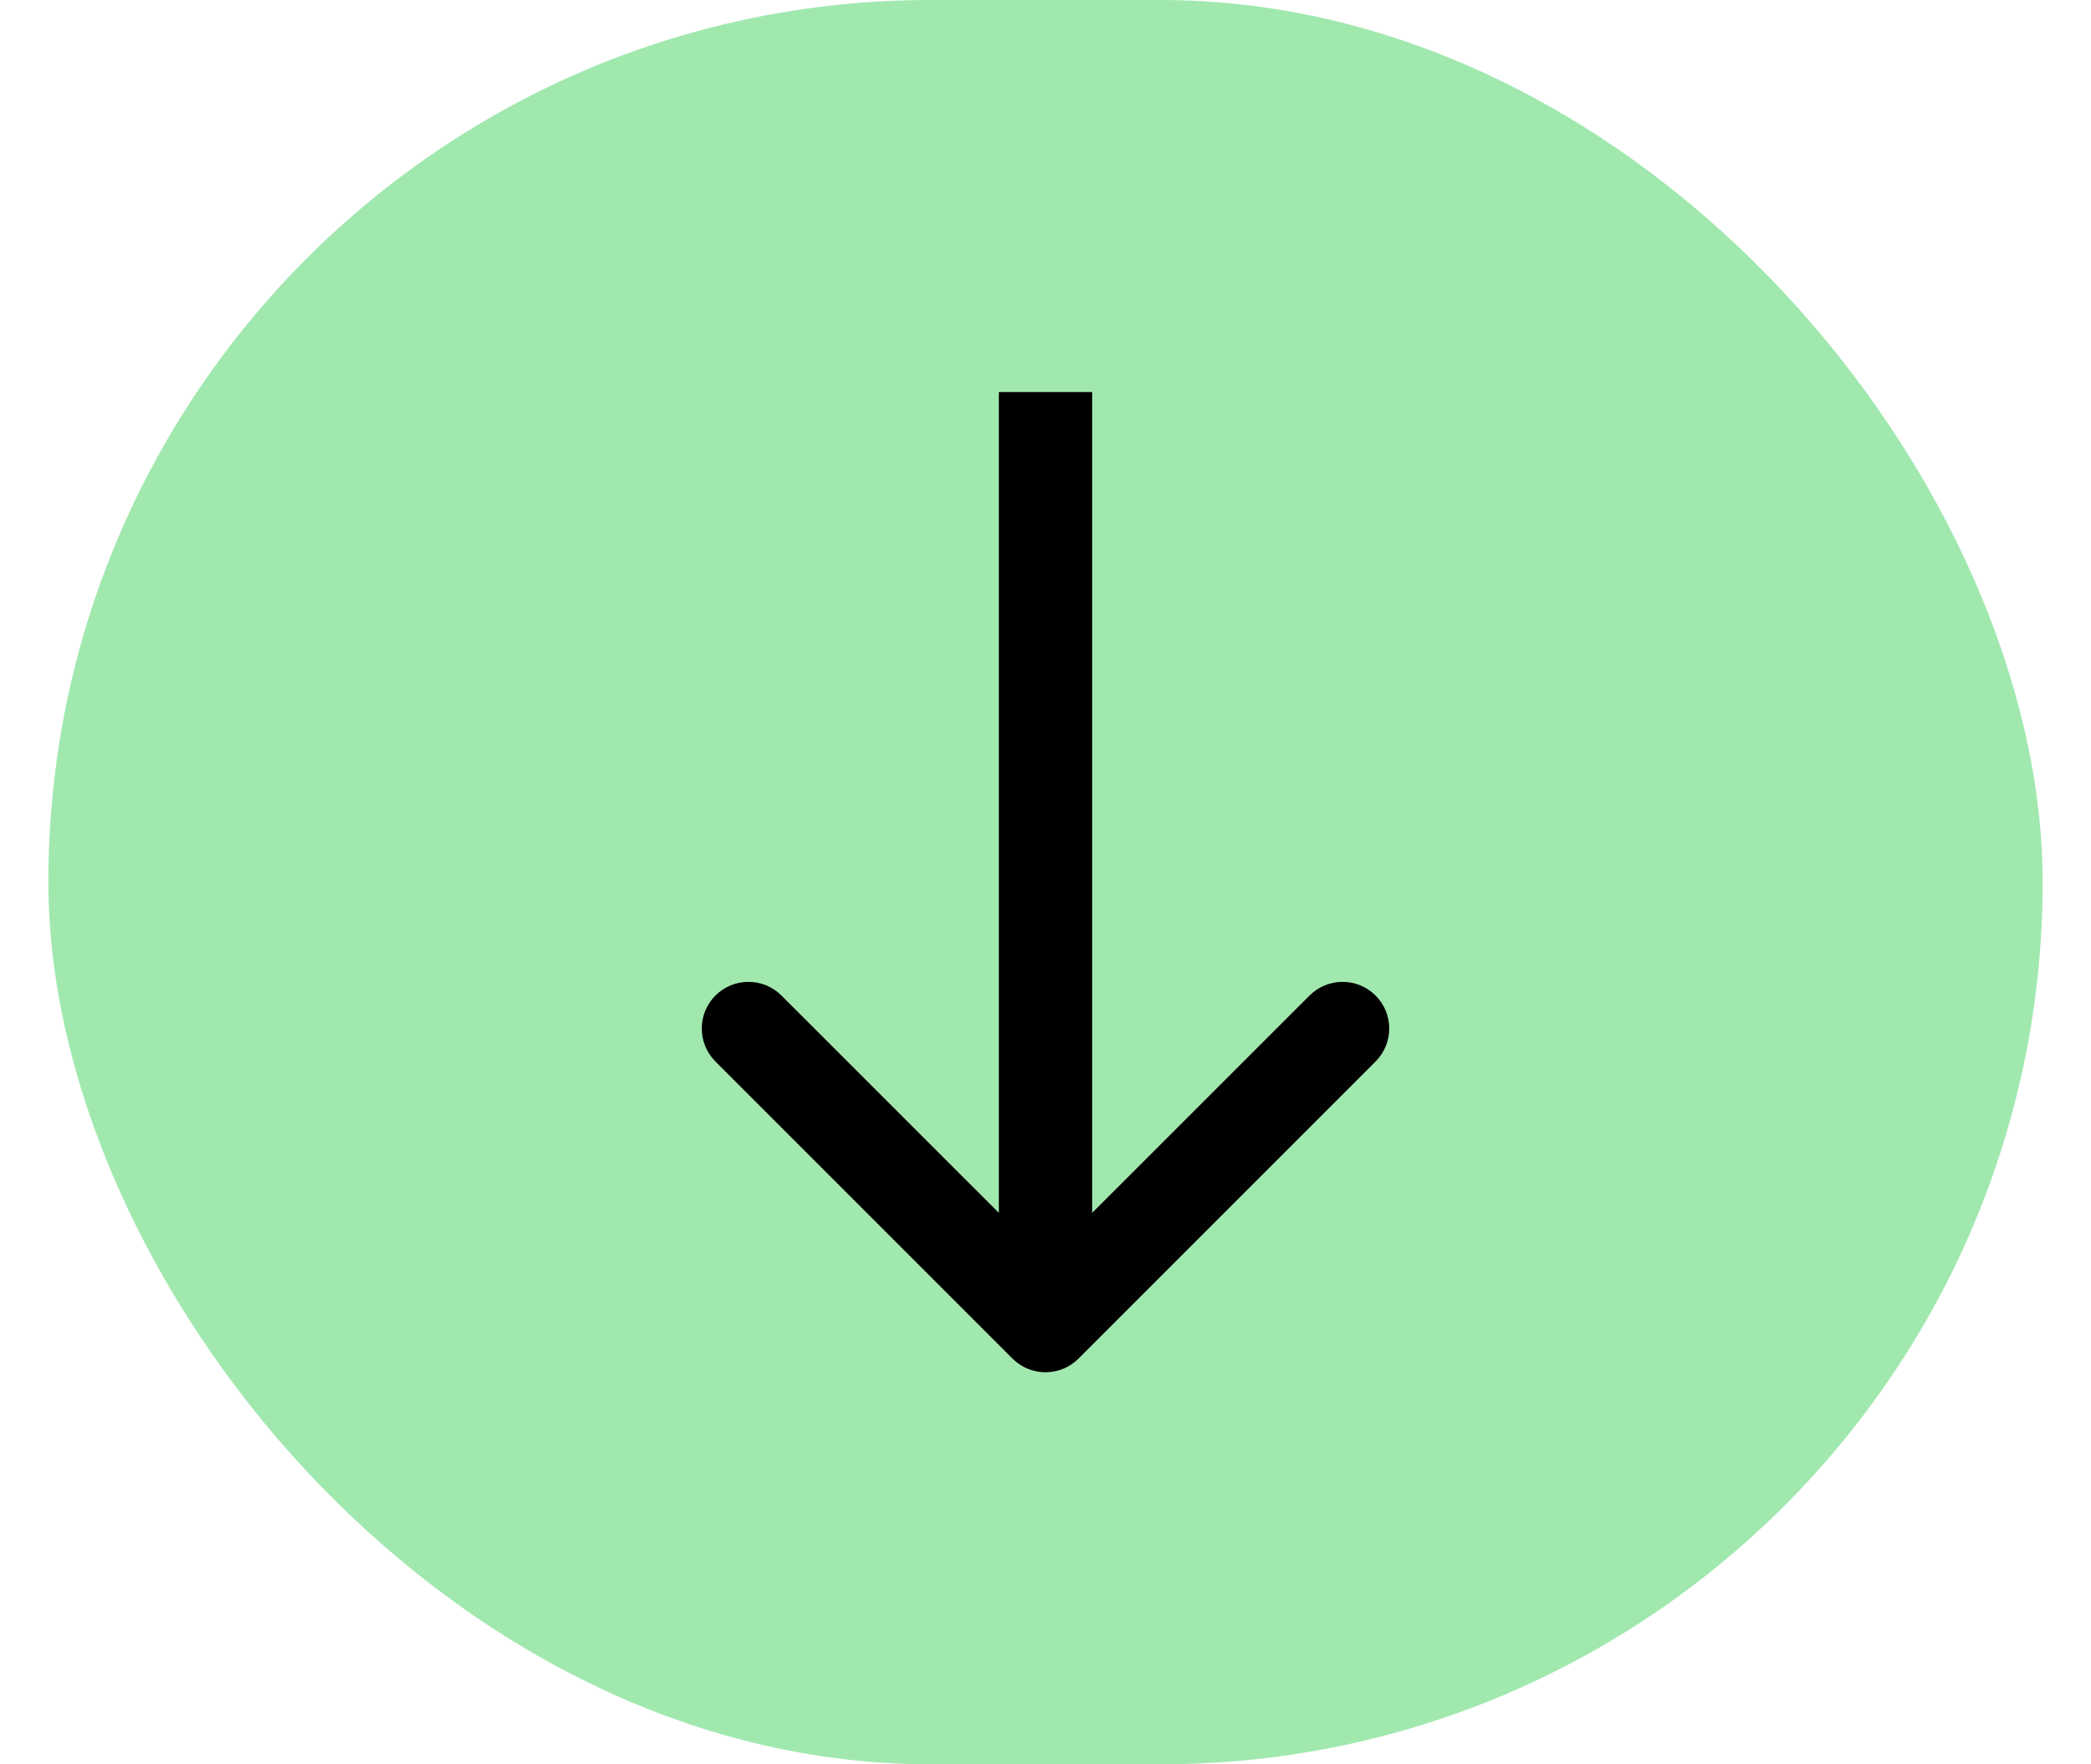
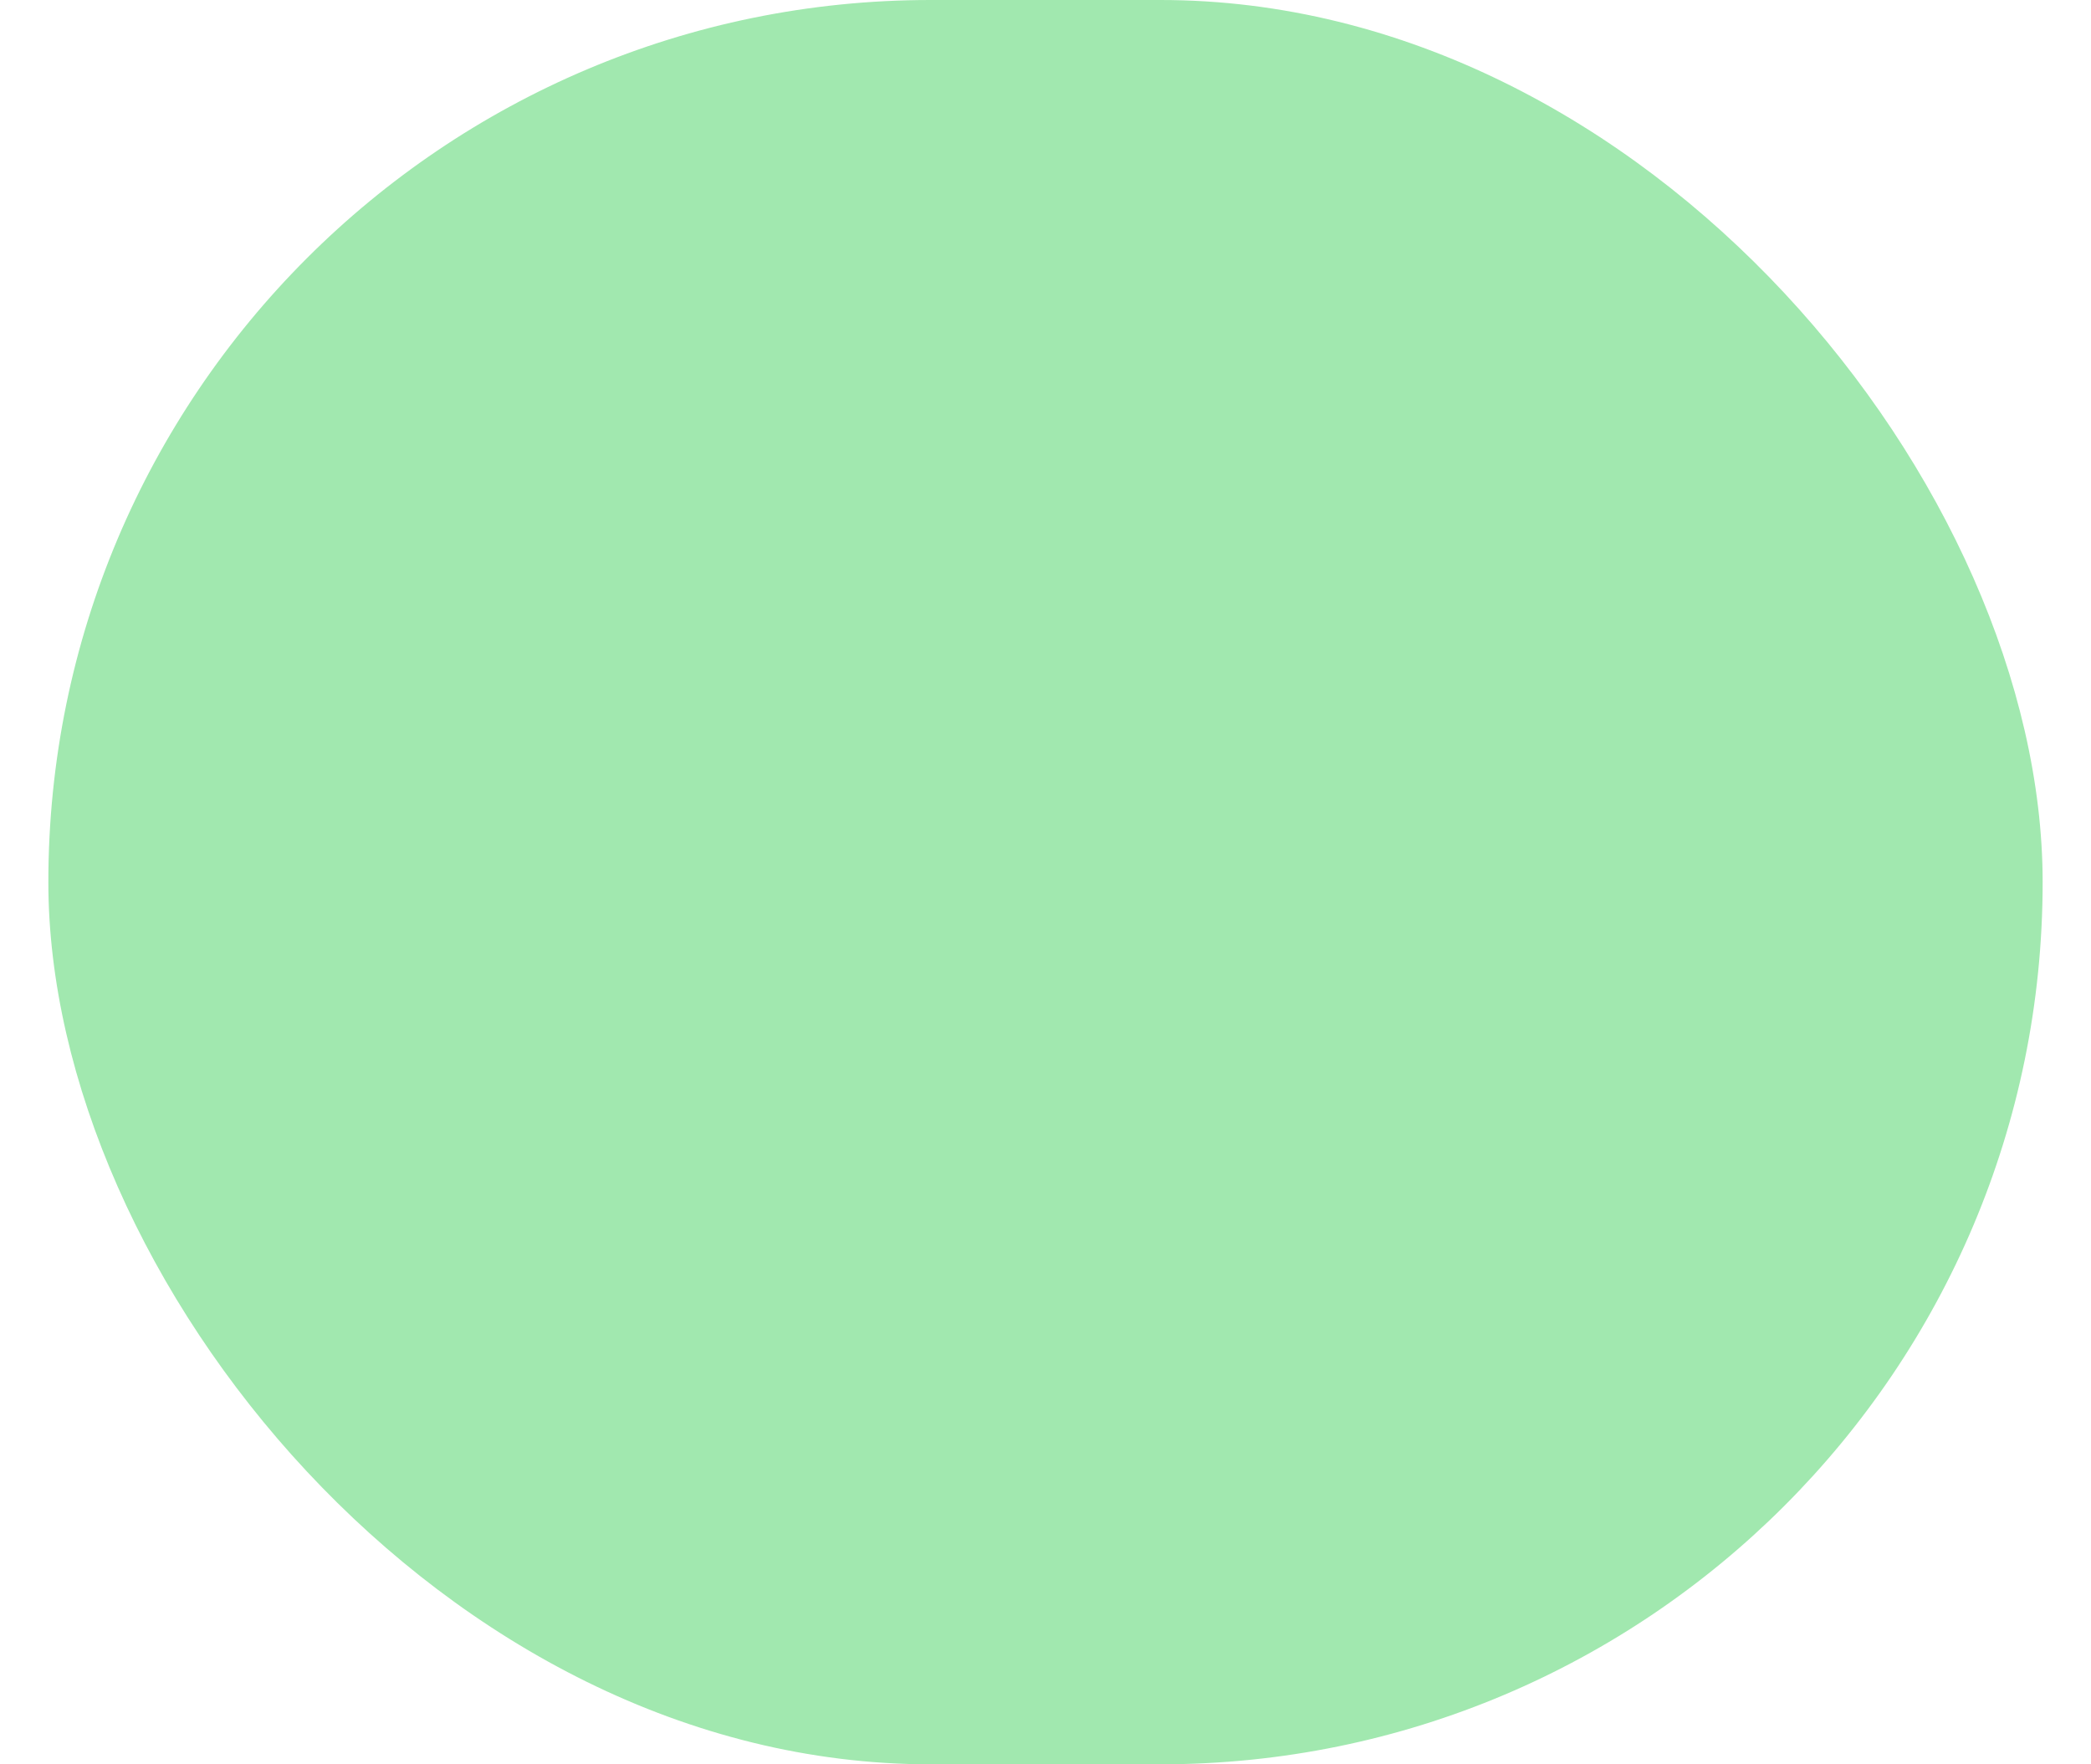
<svg xmlns="http://www.w3.org/2000/svg" width="32" height="27" viewBox="0 0 32 27" fill="none">
  <rect x="0.74" width="30.52" height="27" rx="13.5" fill="#A1E8AF" />
-   <path fill-rule="evenodd" clip-rule="evenodd" d="M15.286 18.561V6H16.714V18.561L20.041 15.235C20.32 14.956 20.772 14.956 21.051 15.235C21.33 15.514 21.33 15.966 21.051 16.245L16.505 20.791C16.226 21.07 15.774 21.07 15.495 20.791L10.949 16.245C10.67 15.966 10.67 15.514 10.949 15.235C11.228 14.956 11.68 14.956 11.959 15.235L15.286 18.561Z" fill="black" />
</svg>